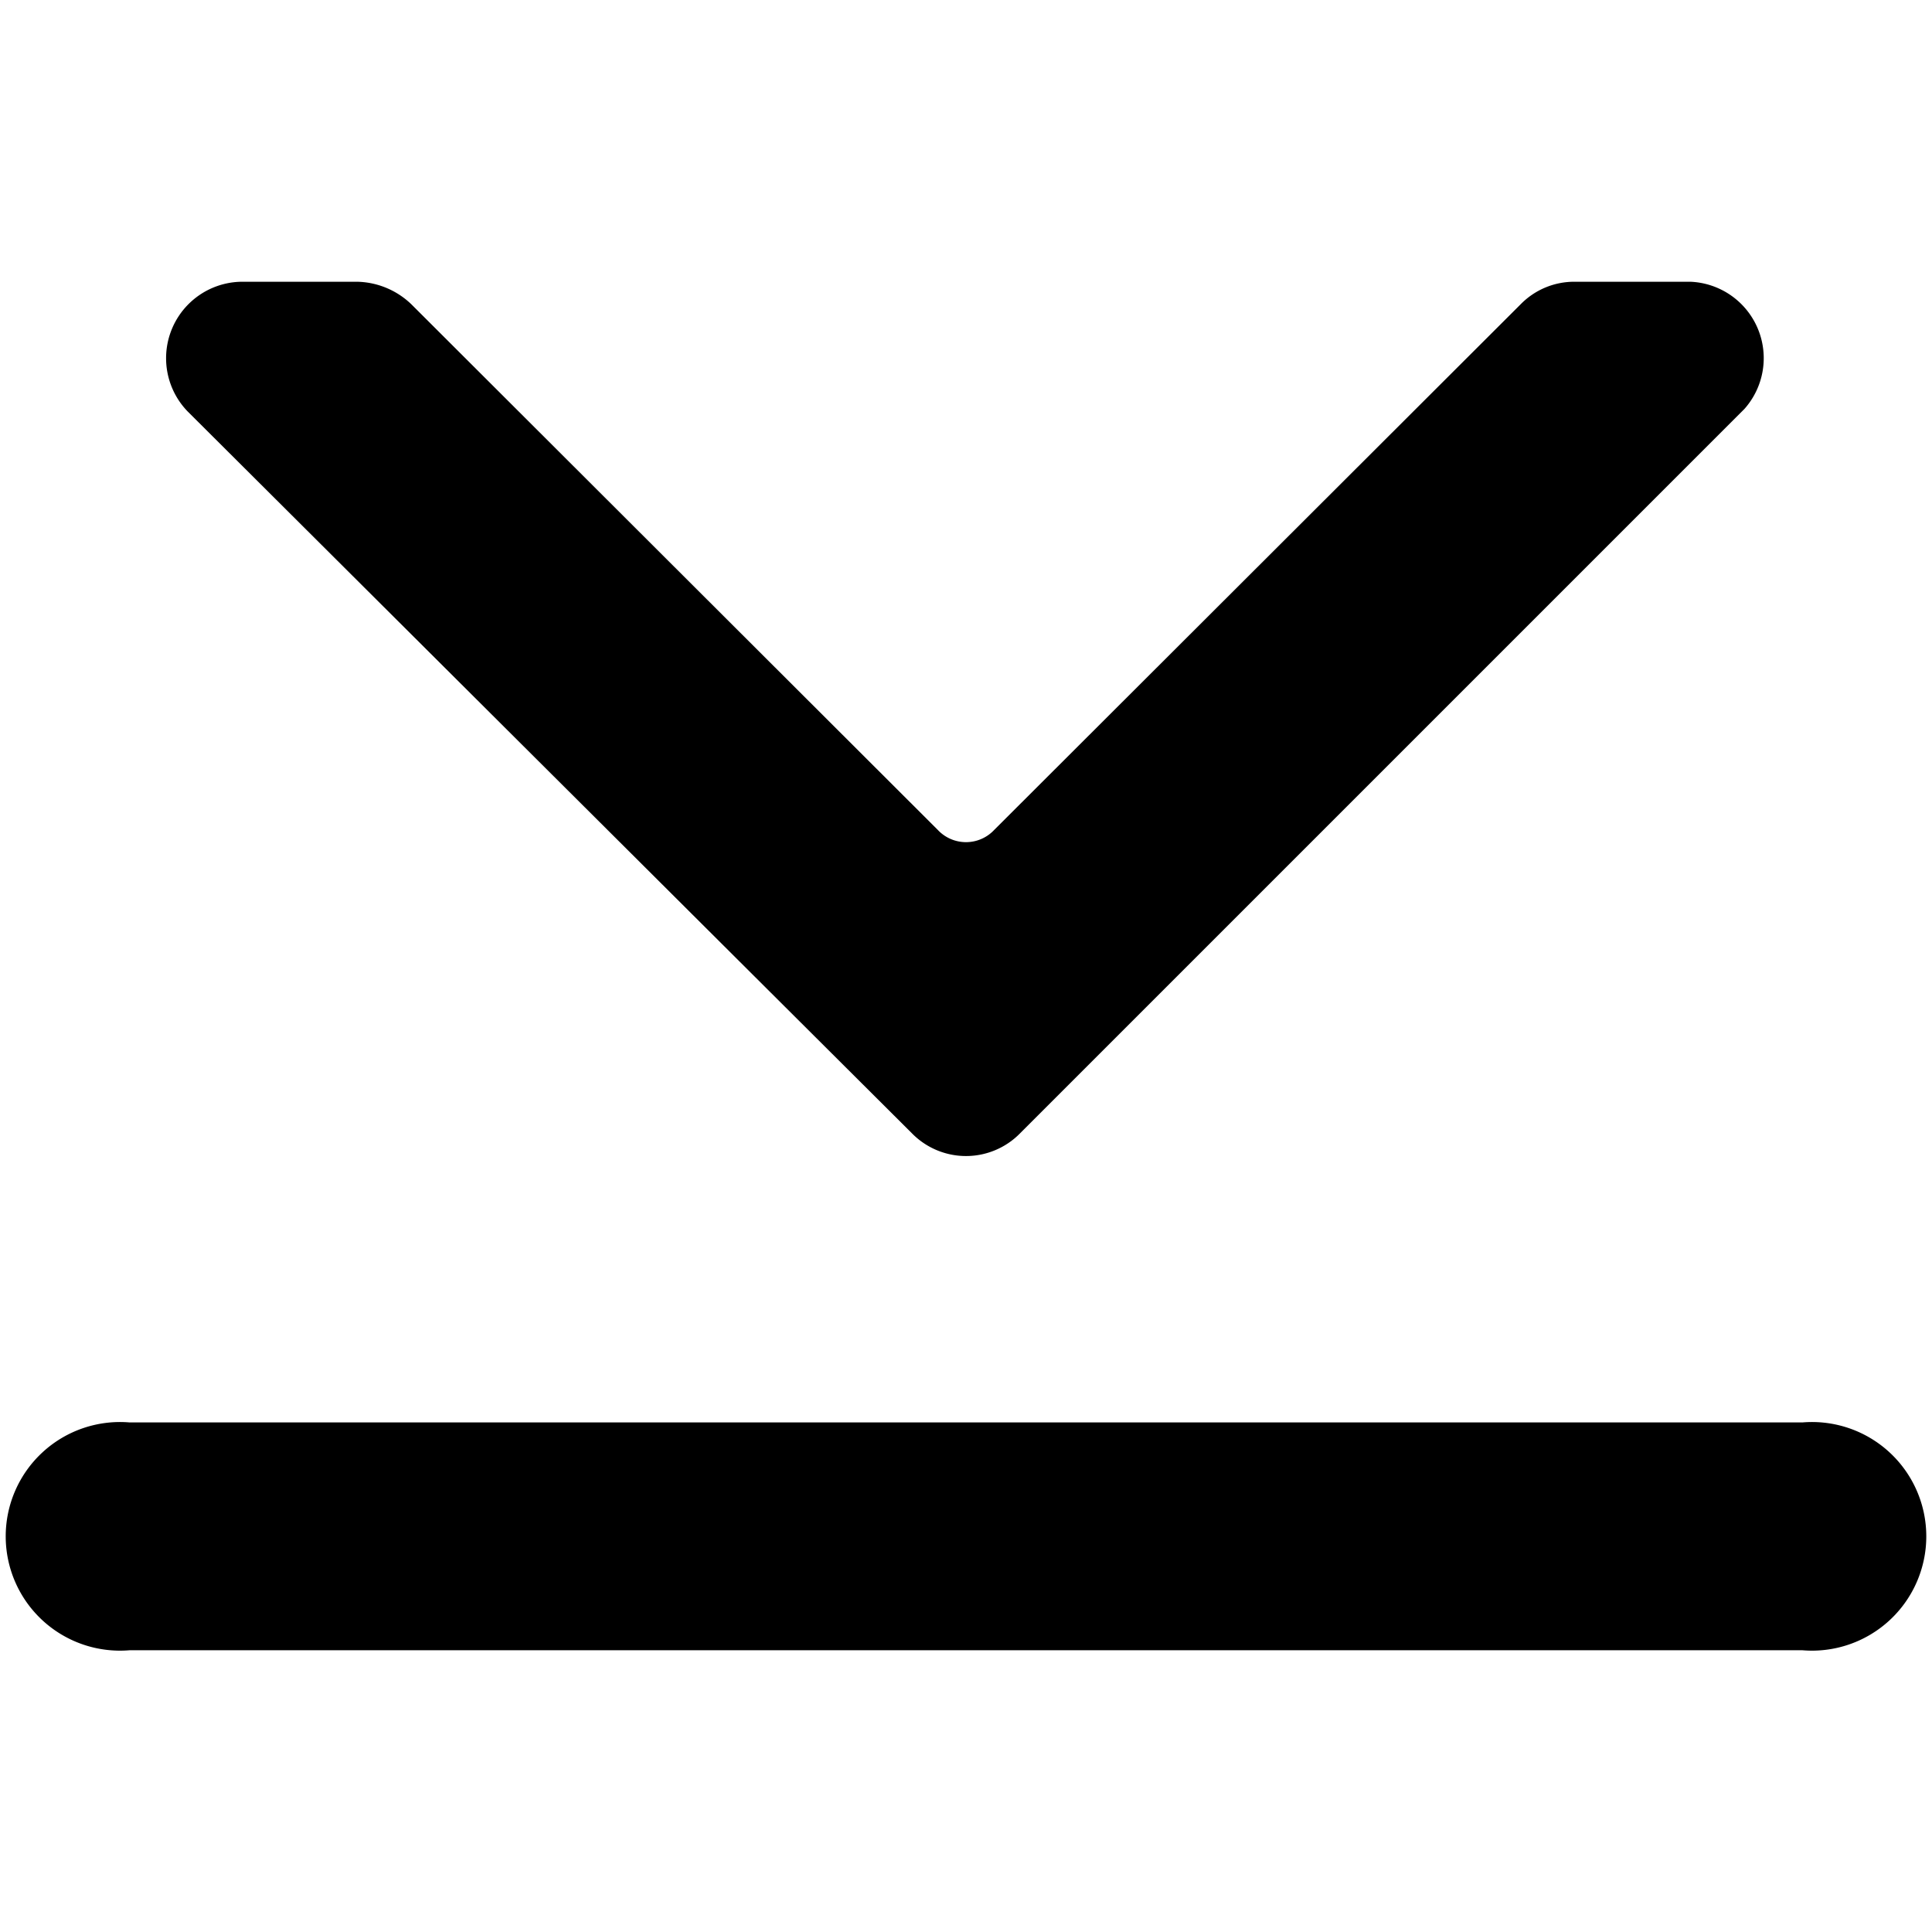
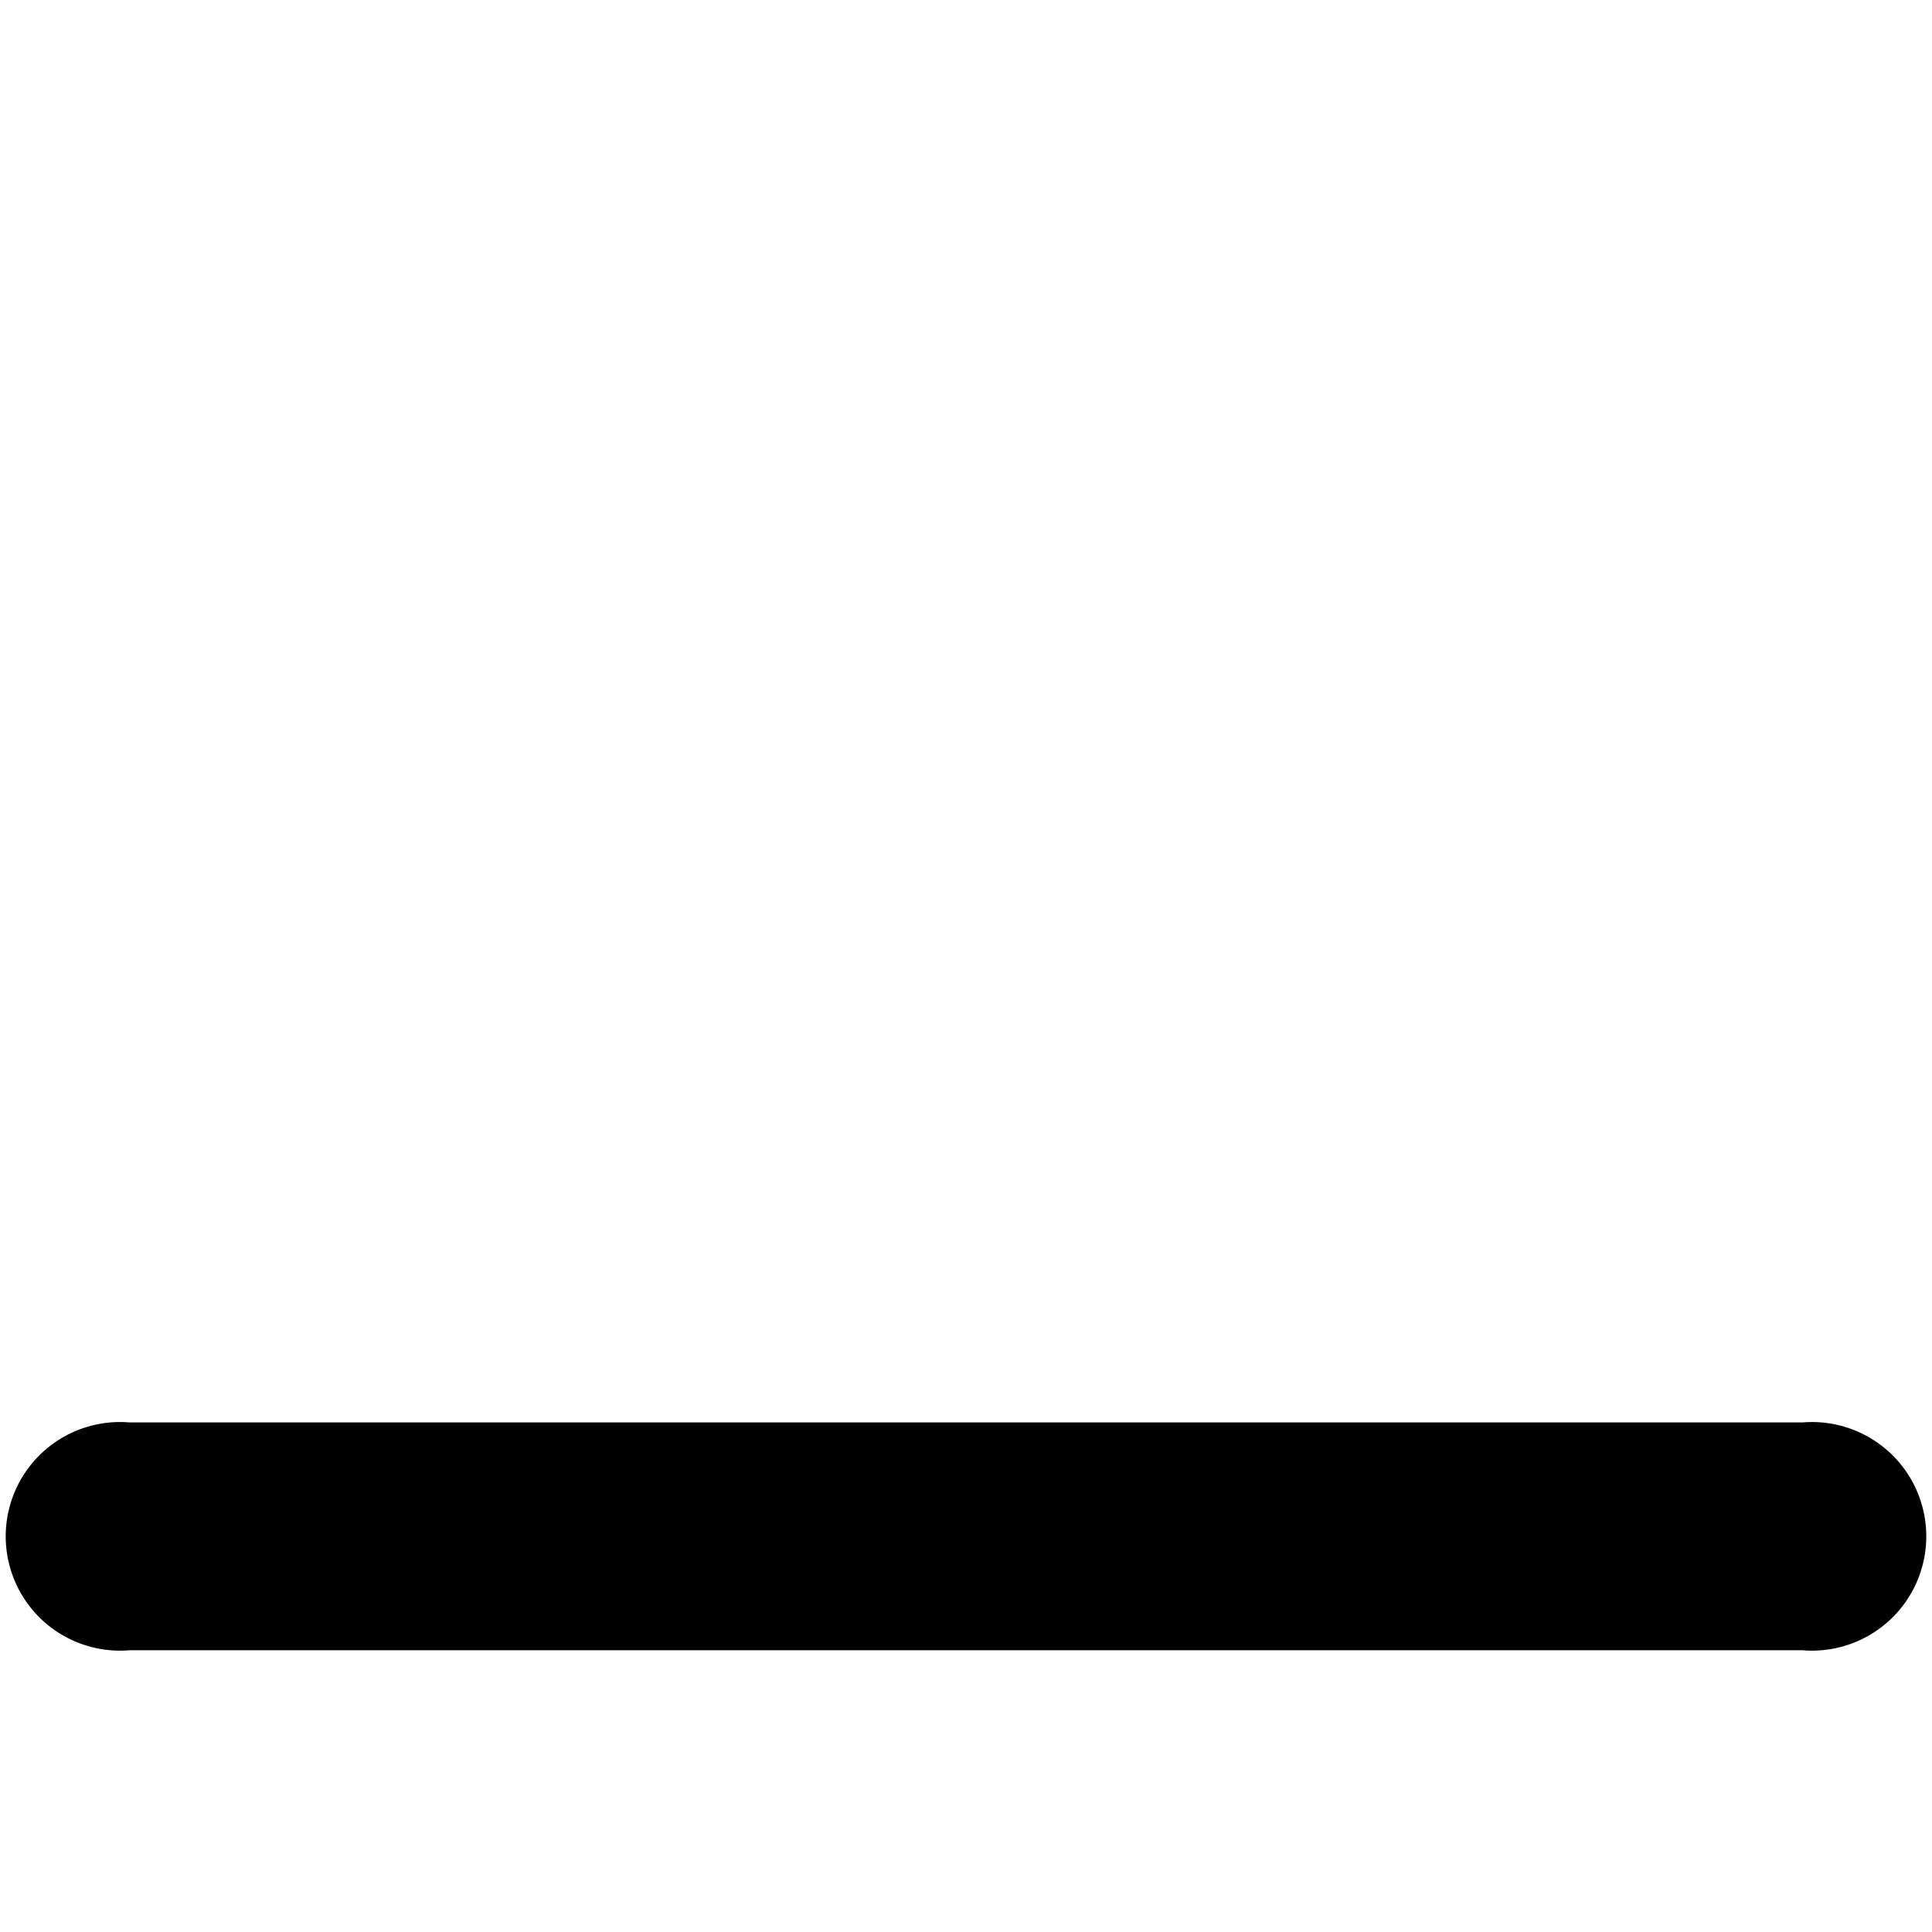
<svg xmlns="http://www.w3.org/2000/svg" viewBox="0 0 24 24">
  <g>
-     <path d="M11.33 14.08a0.94 0.94 0 0 0 1.34 0l9 -9A0.95 0.95 0 0 0 21 3.5h-1.44a0.93 0.93 0 0 0 -0.67 0.28l-6.54 6.53a0.48 0.48 0 0 1 -0.7 0L5.11 3.78a1 1 0 0 0 -0.67 -0.28H3a0.95 0.95 0 0 0 -0.67 1.61Z" fill="#000000" stroke-width="1" />
    <path d="M22.39 17.67H1.61a1.42 1.42 0 1 0 0 2.83h20.78a1.42 1.42 0 1 0 0 -2.83Z" fill="#000000" stroke-width="1" />
  </g>
</svg>